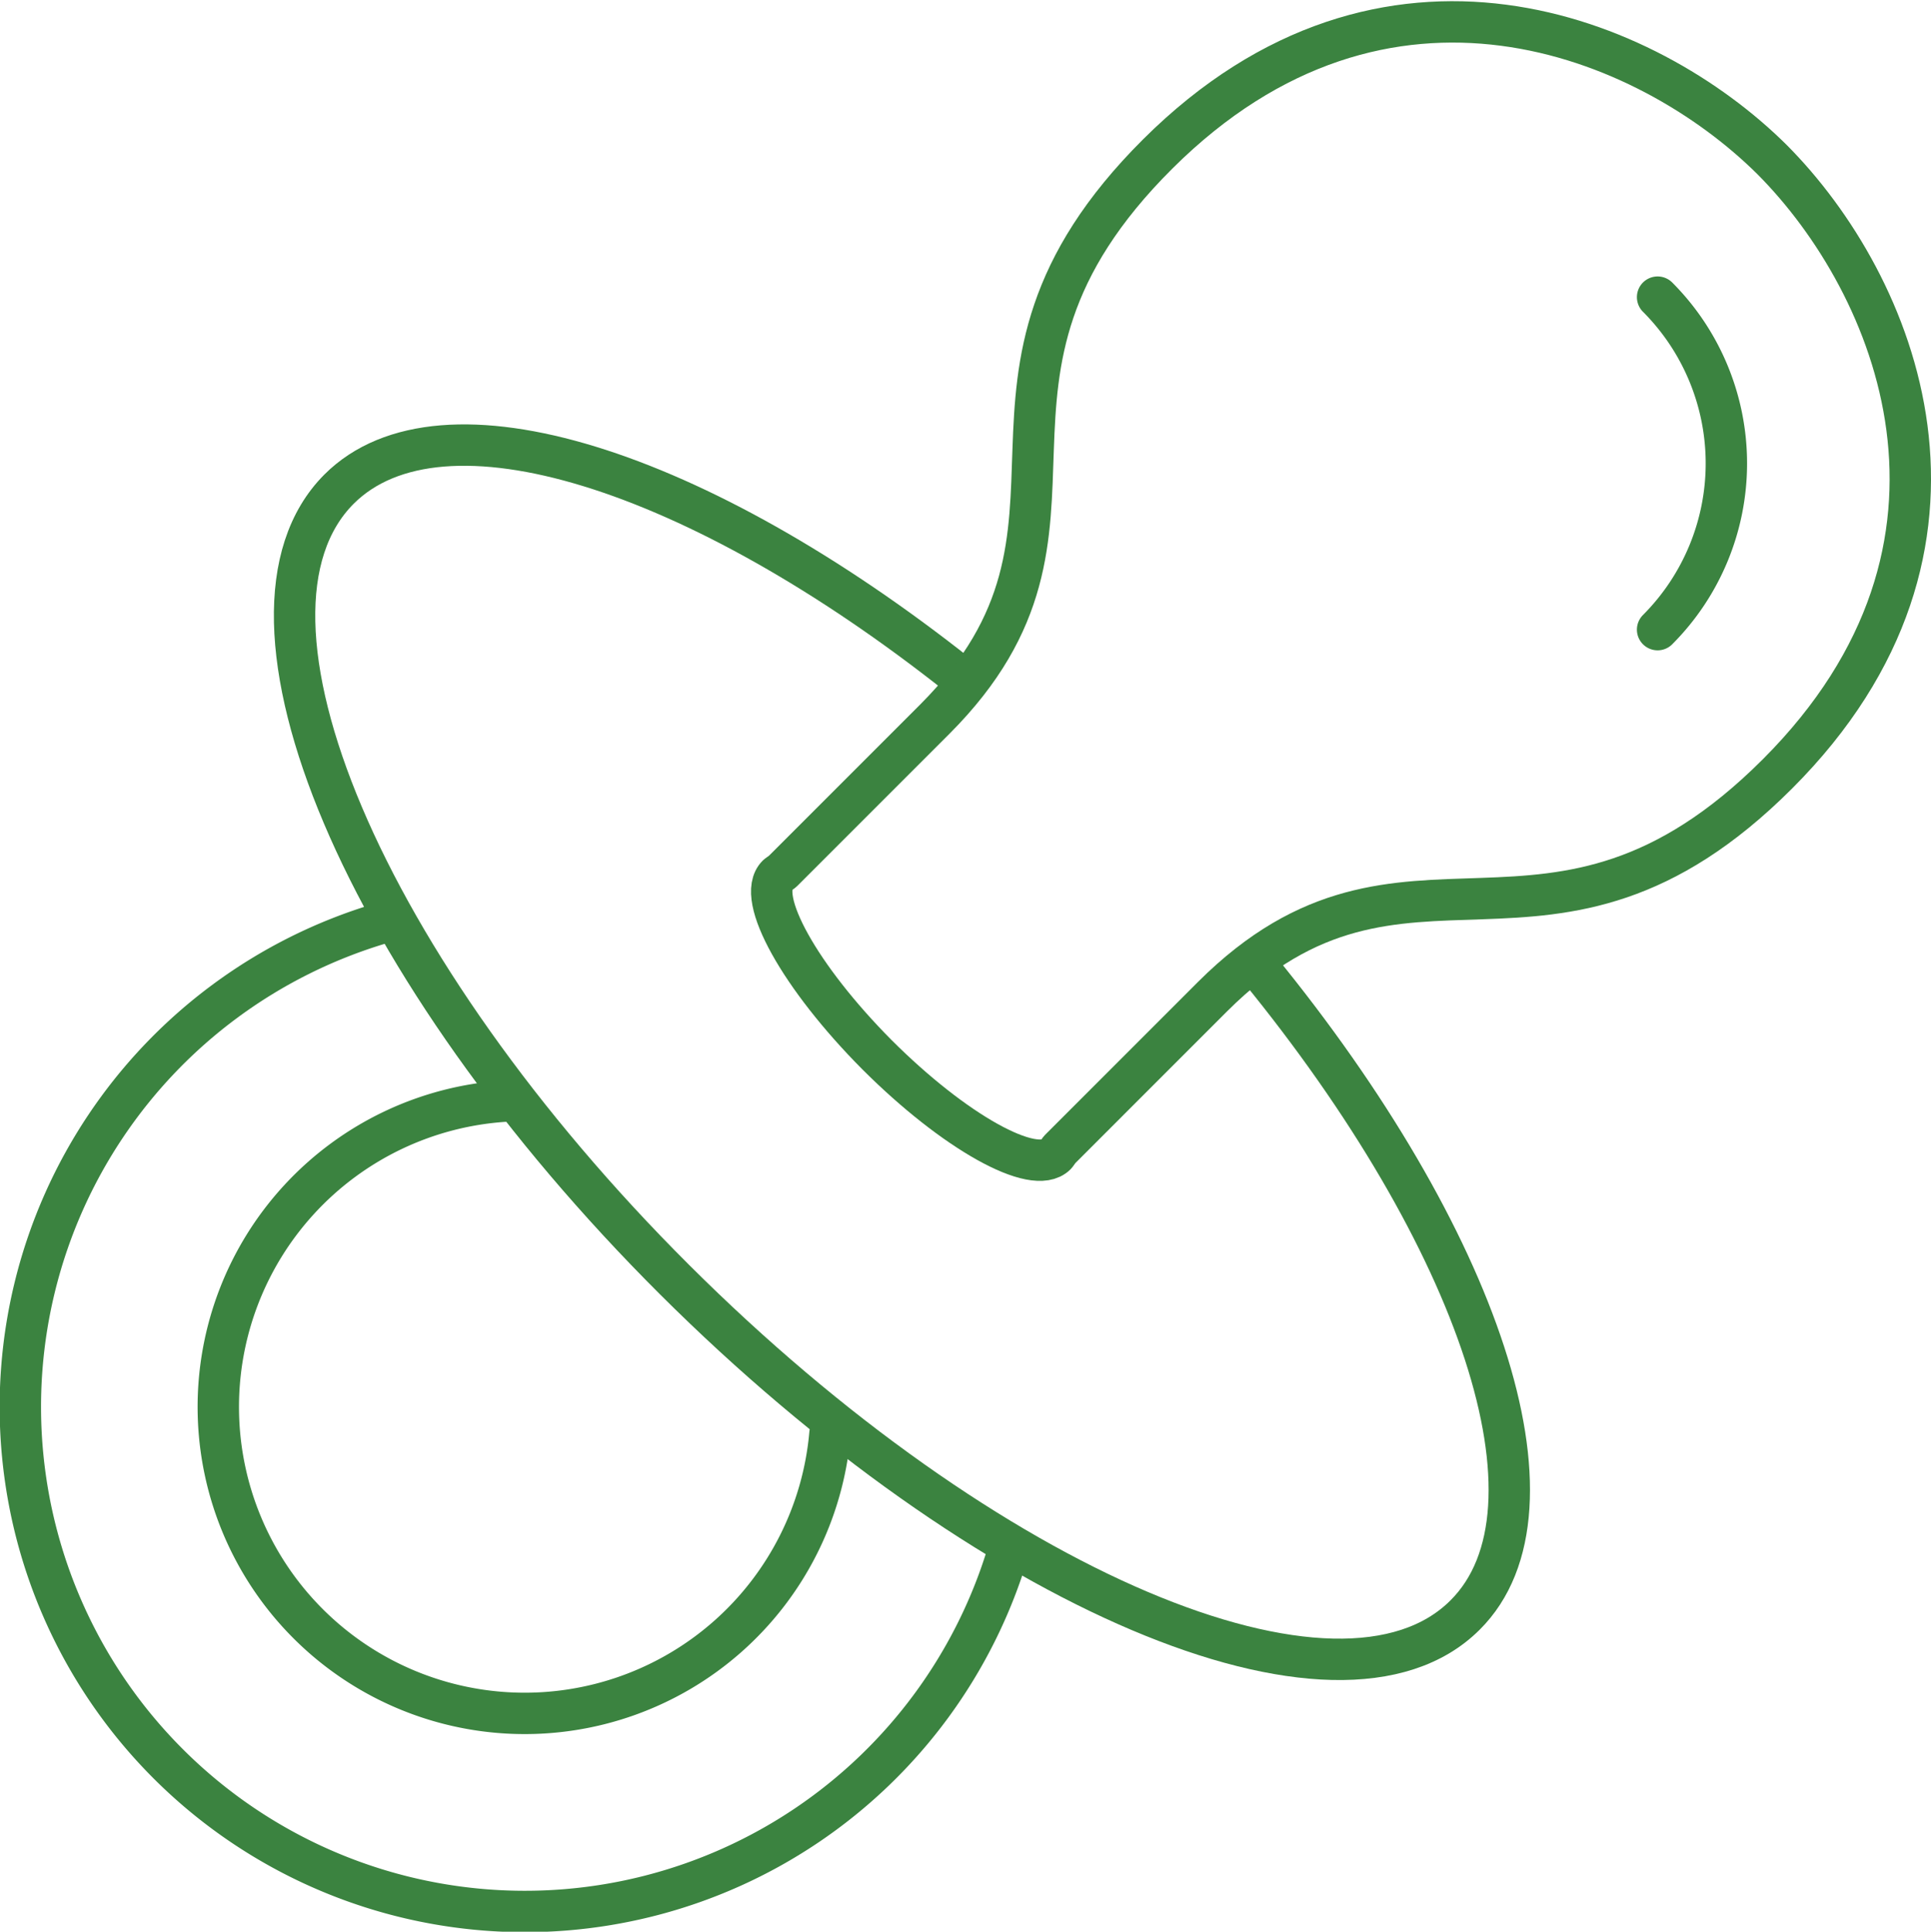
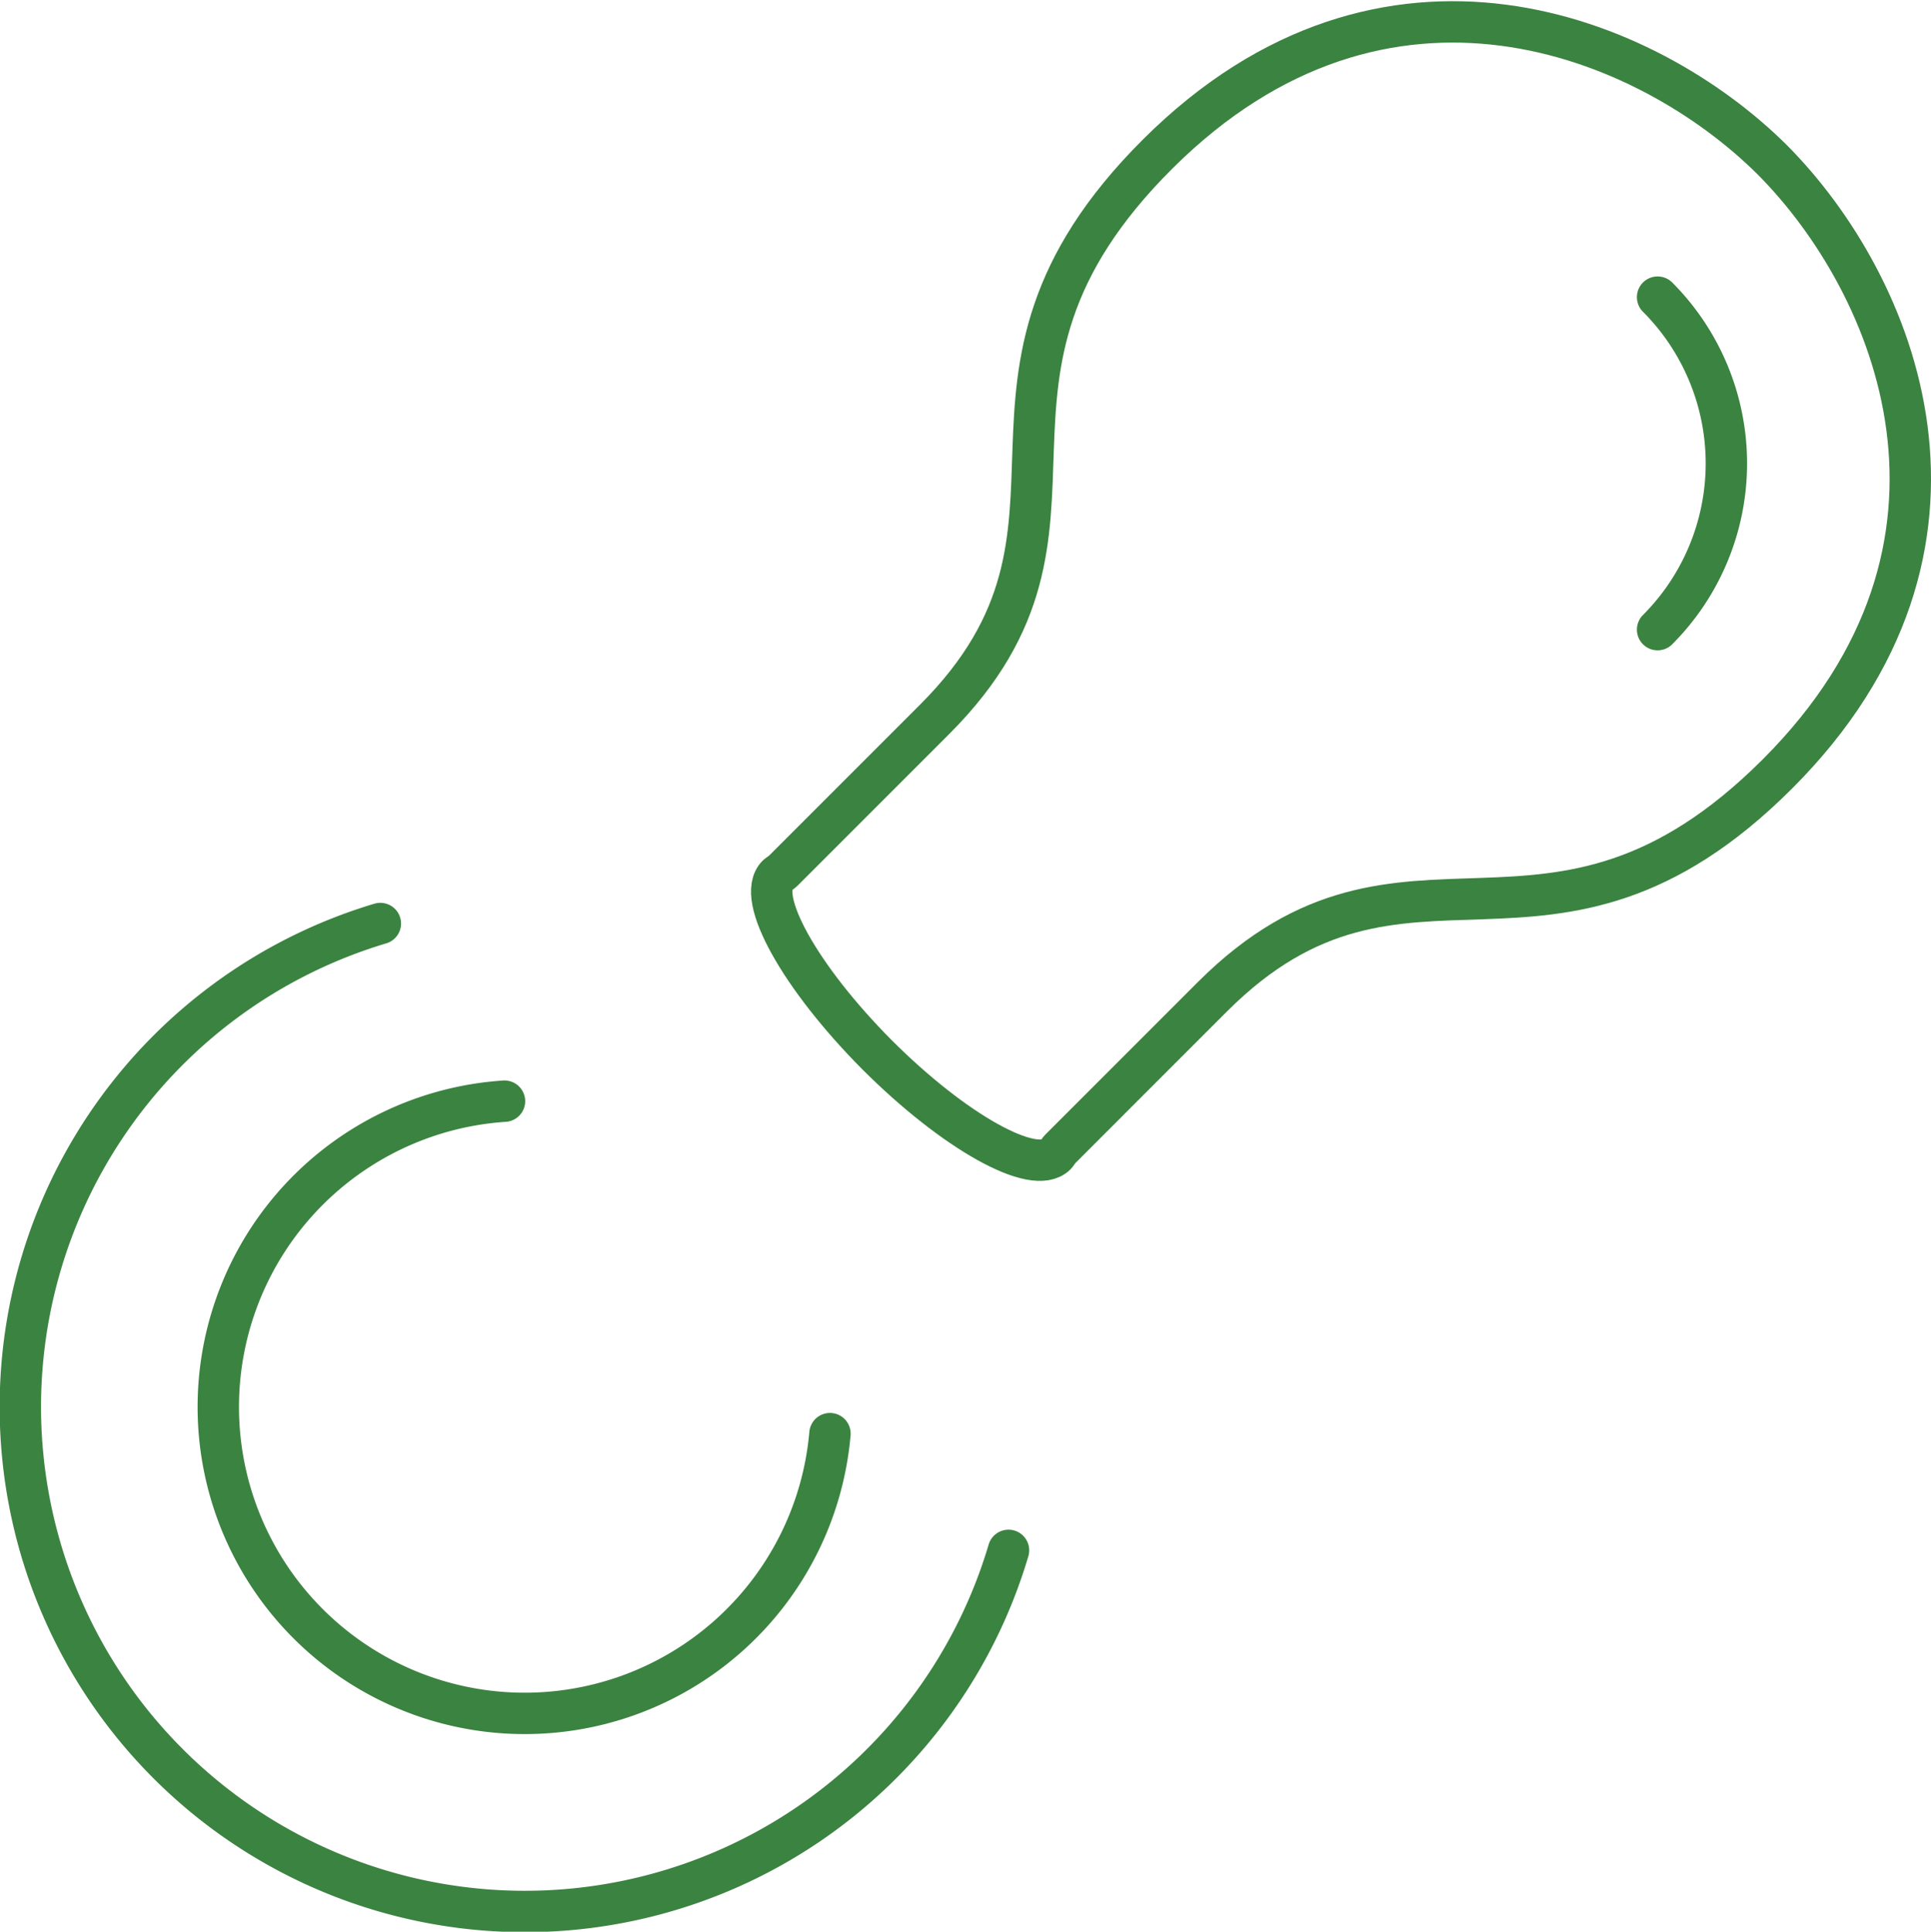
<svg xmlns="http://www.w3.org/2000/svg" viewBox="0 0 41.53 41.54">
  <defs>
    <style>.cls-1{fill:none;stroke:#3b8340;stroke-linecap:round;stroke-linejoin:round;stroke-width:0.89px;}</style>
  </defs>
  <g id="Layer_2" data-name="Layer 2">
    <g id="Layer_2-2" data-name="Layer 2">
      <path class="cls-1" d="M21.69,33.34A10.85,10.85,0,1,1,8.18,19.86" />
      <path class="cls-1" d="M17.85,30.83a6.59,6.59,0,1,1-7-7.15" />
-       <path class="cls-1" d="M27.07,20.82c4.74,5.8,6.73,11.63,4.44,13.91-2.7,2.7-10.3-.53-17-7.21s-9.92-14.29-7.22-17c2.21-2.21,7.72-.43,13.32,4" />
      <path class="cls-1" d="M26.08,21.43c4.15-4.14,7.24.12,12.15-4.79s2.55-10.53-.12-13.21h0c-2.68-2.66-8.31-5-13.21-.12s-.65,8-4.79,12.15l-3.28,3.28-.11.08c-.48.47.49,2.2,2.14,3.86h0c1.66,1.66,3.38,2.62,3.85,2.15l.08-.11Z" />
      <path class="cls-1" d="M35.65,6.39a5.06,5.06,0,0,1,0,7.15" />
    </g>
  </g>
</svg>